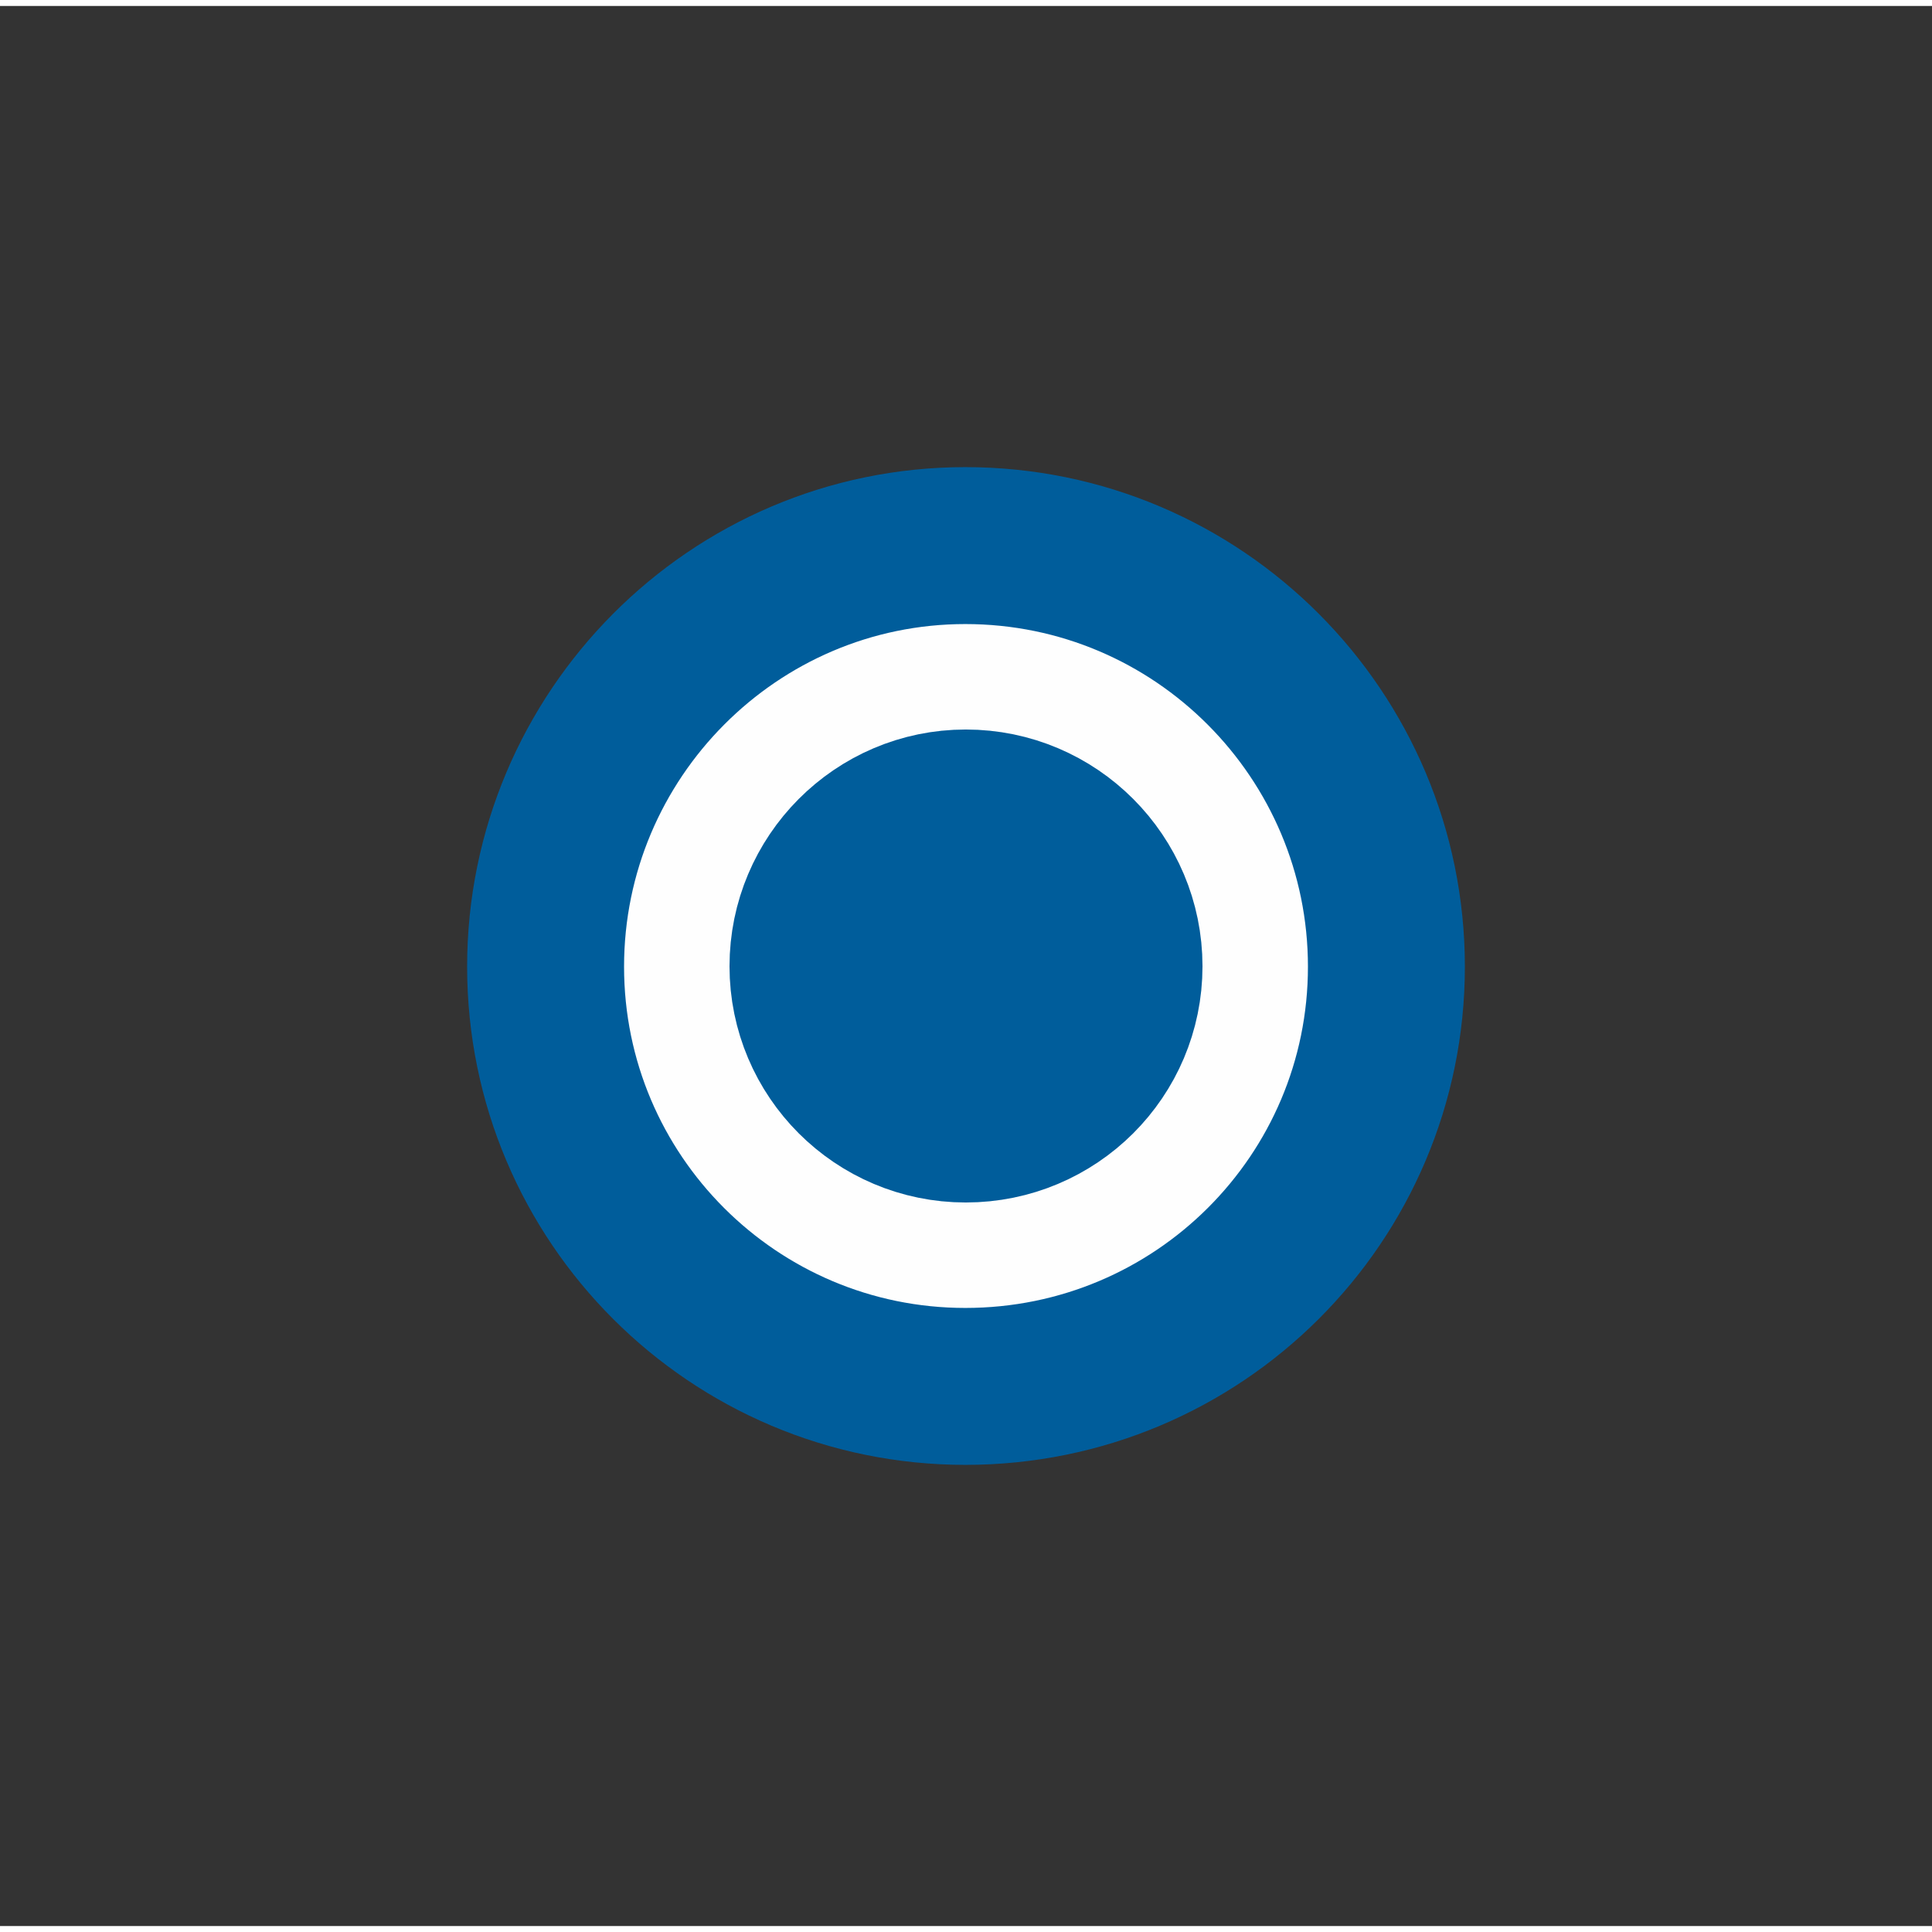
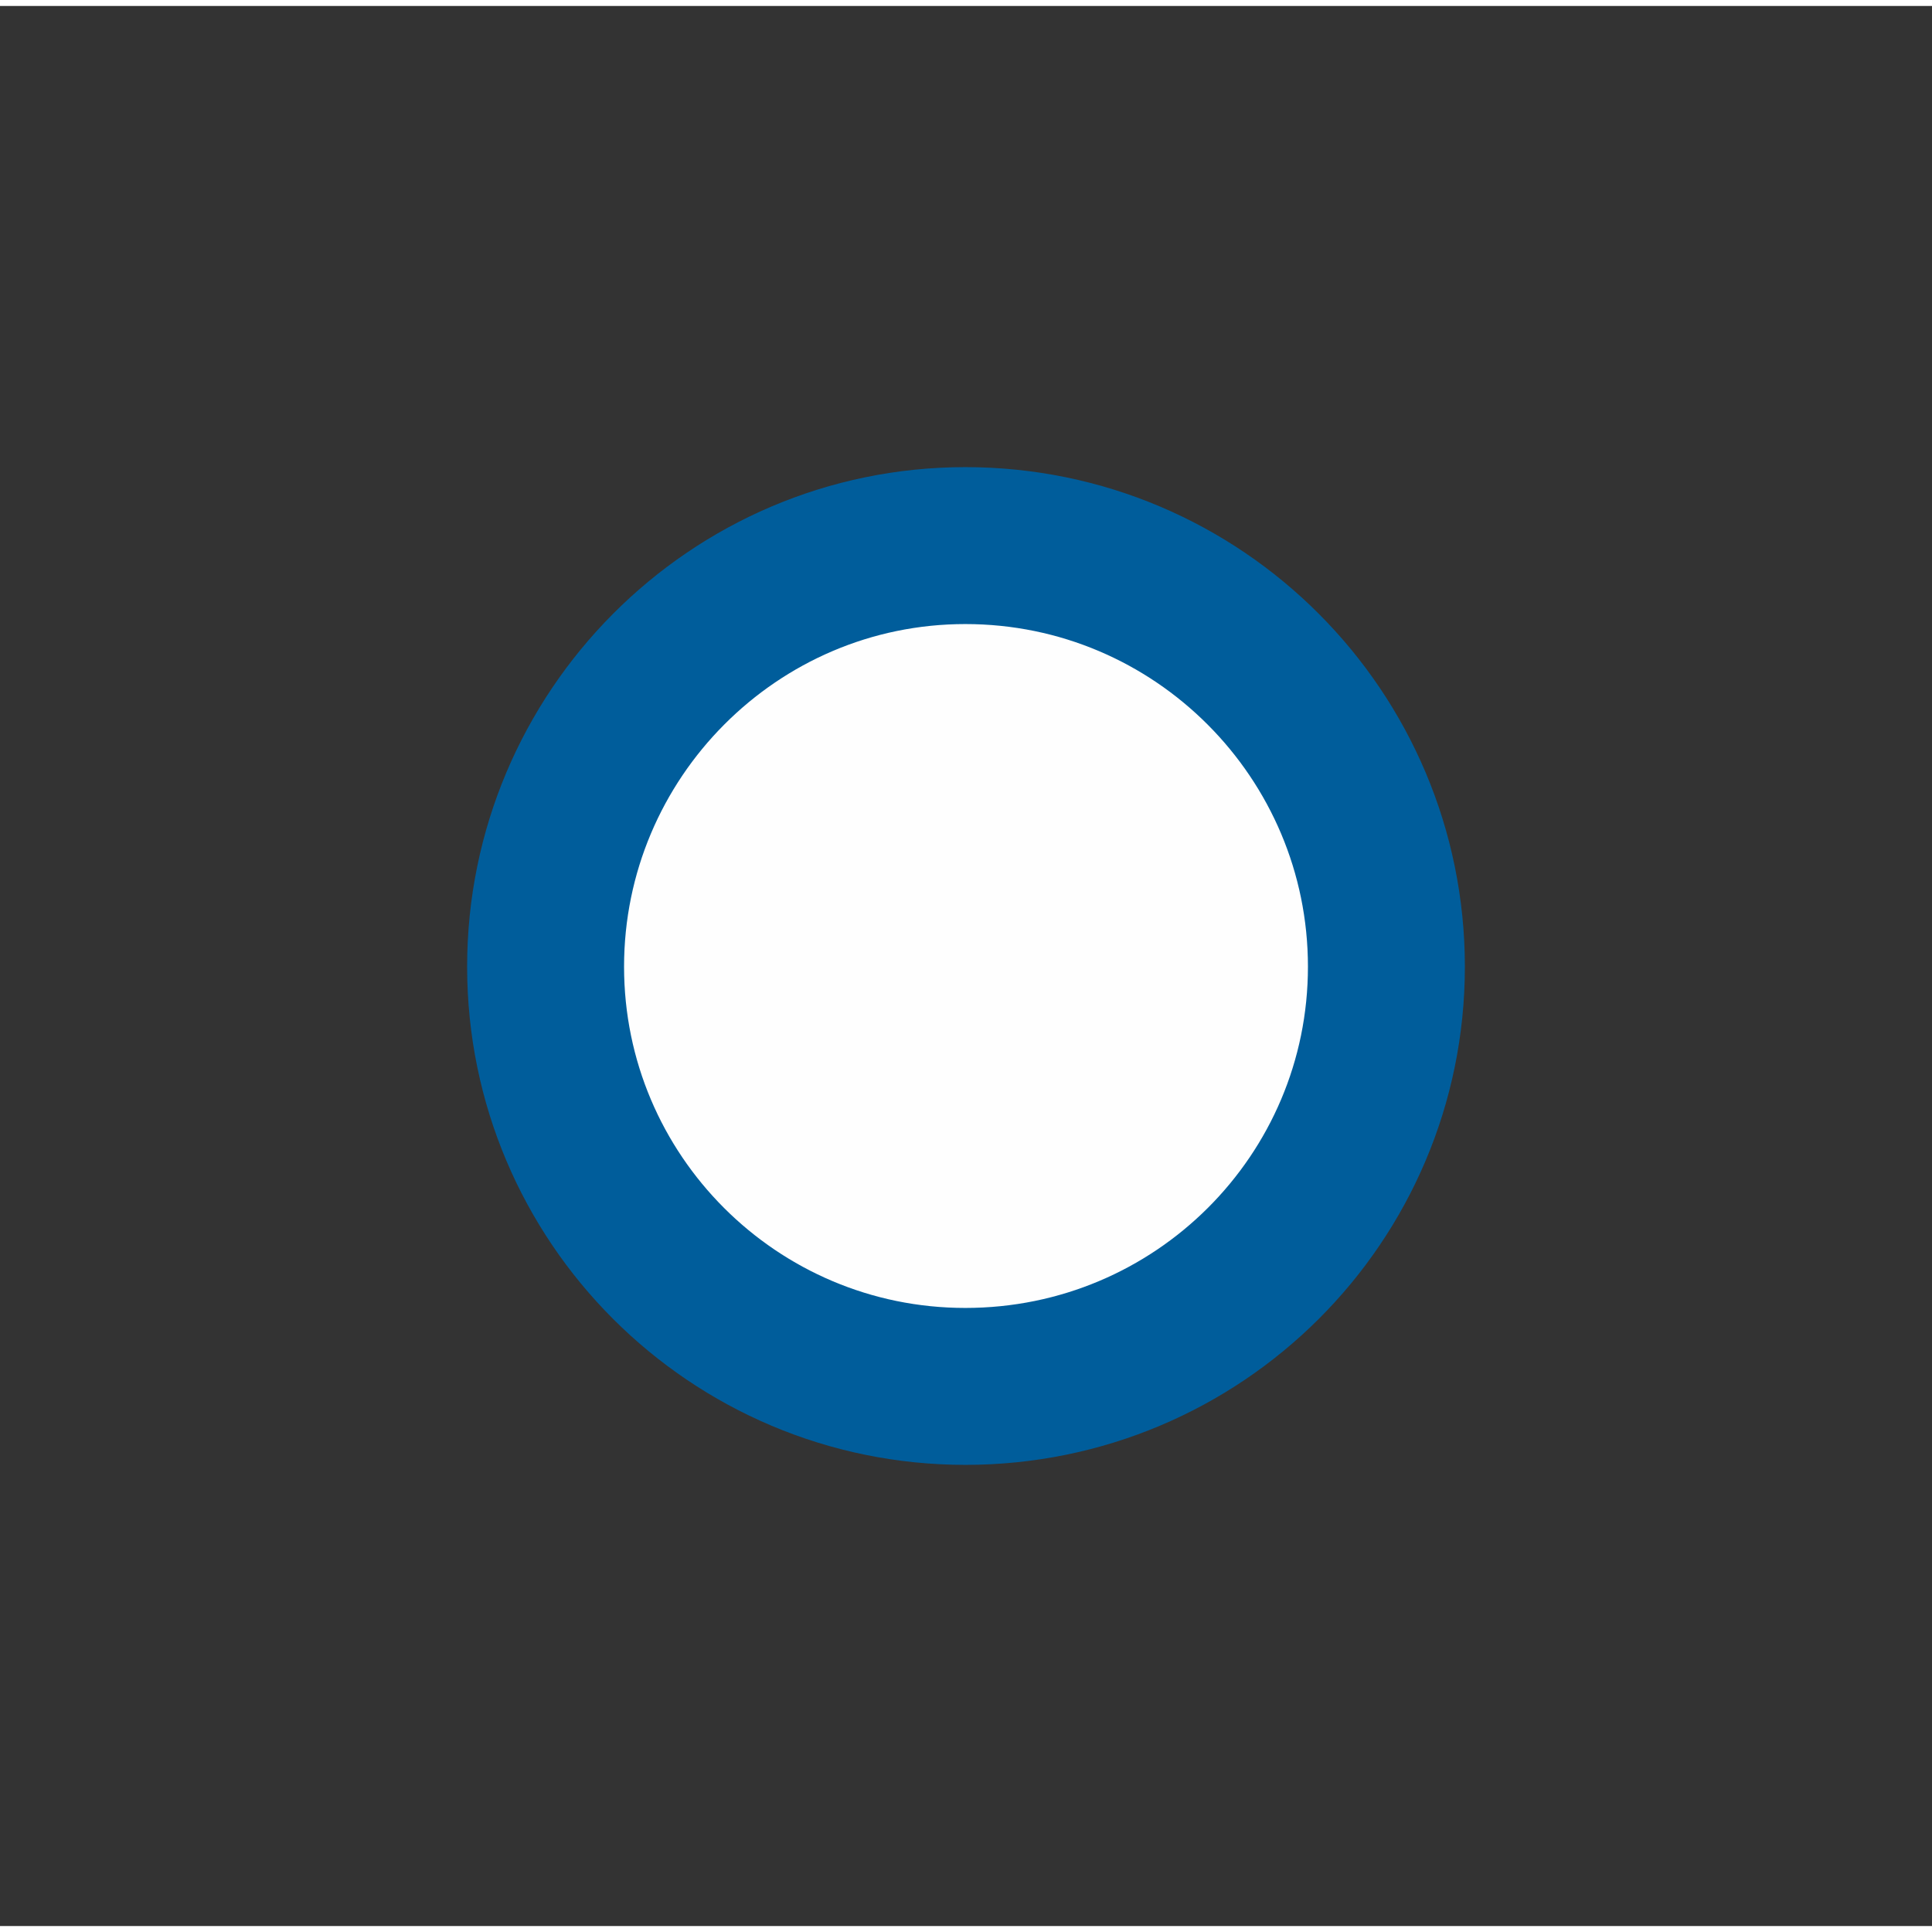
<svg xmlns="http://www.w3.org/2000/svg" xmlns:ns1="http://sodipodi.sourceforge.net/DTD/sodipodi-0.dtd" xmlns:ns2="http://www.inkscape.org/namespaces/inkscape" xml:space="preserve" width="118.295mm" height="118.295mm" version="1.1" style="clip-rule:evenodd;fill-rule:evenodd;image-rendering:optimizeQuality;shape-rendering:geometricPrecision;text-rendering:geometricPrecision" viewBox="0 0 47772.995 47477.873" id="svg1198" ns1:docname="pi150_nodeb.svg" ns2:version="0.92.4 (5da689c313, 2019-01-14)">
  <rect x="0" y="0" width="47772.995" height="47477.873" fill="#333333" stroke="none" />
  <ns1:namedview pagecolor="#ffffff" bordercolor="#666666" borderopacity="1" objecttolerance="10" gridtolerance="10" guidetolerance="10" ns2:pageopacity="0" ns2:pageshadow="2" ns2:window-width="1920" ns2:window-height="1017" id="namedview1200" showgrid="false" fit-margin-top="0" fit-margin-left="0" fit-margin-right="0" fit-margin-bottom="0" ns2:zoom="1.1119651" ns2:cx="115.8181" ns2:cy="101.18088" ns2:window-x="-8" ns2:window-y="-1" ns2:window-maximized="1" ns2:current-layer="svg1198" />
  <defs id="defs1190">
    <style type="text/css" id="style1188">
   
    .str0 {stroke:#005D9B;stroke-width:3880.55}
    .fil1 {fill:#005D9B}
    .fil0 {fill:#FEFEFE}
   
  </style>
  </defs>
  <g id="Plan_x0020_1" transform="translate(13425.997,10413.437)">
    <path class="fil0 str0" d="m 20856,13342 c 0,5731 -4648,10379 -10412,10379 C 4715,23721 65,19073 65,13342 65,7613 4715,2930 10444,2930 c 5764,0 10412,4683 10412,10412 z" id="path1193" ns2:connector-curvature="0" style="fill:#fefefe;stroke:#005d9b;stroke-width:3880.55" />
-     <path class="fil1 str0" d="m 14368,13332 c 0,2154 -1747,3901 -3914,3901 -2153,0 -3901,-1747 -3901,-3901 0,-2154 1748,-3914 3901,-3914 2167,0 3914,1760 3914,3914 z" id="path1195" ns2:connector-curvature="0" style="fill:#005d9b;stroke:#005d9b;stroke-width:3880.55" />
  </g>
</svg>